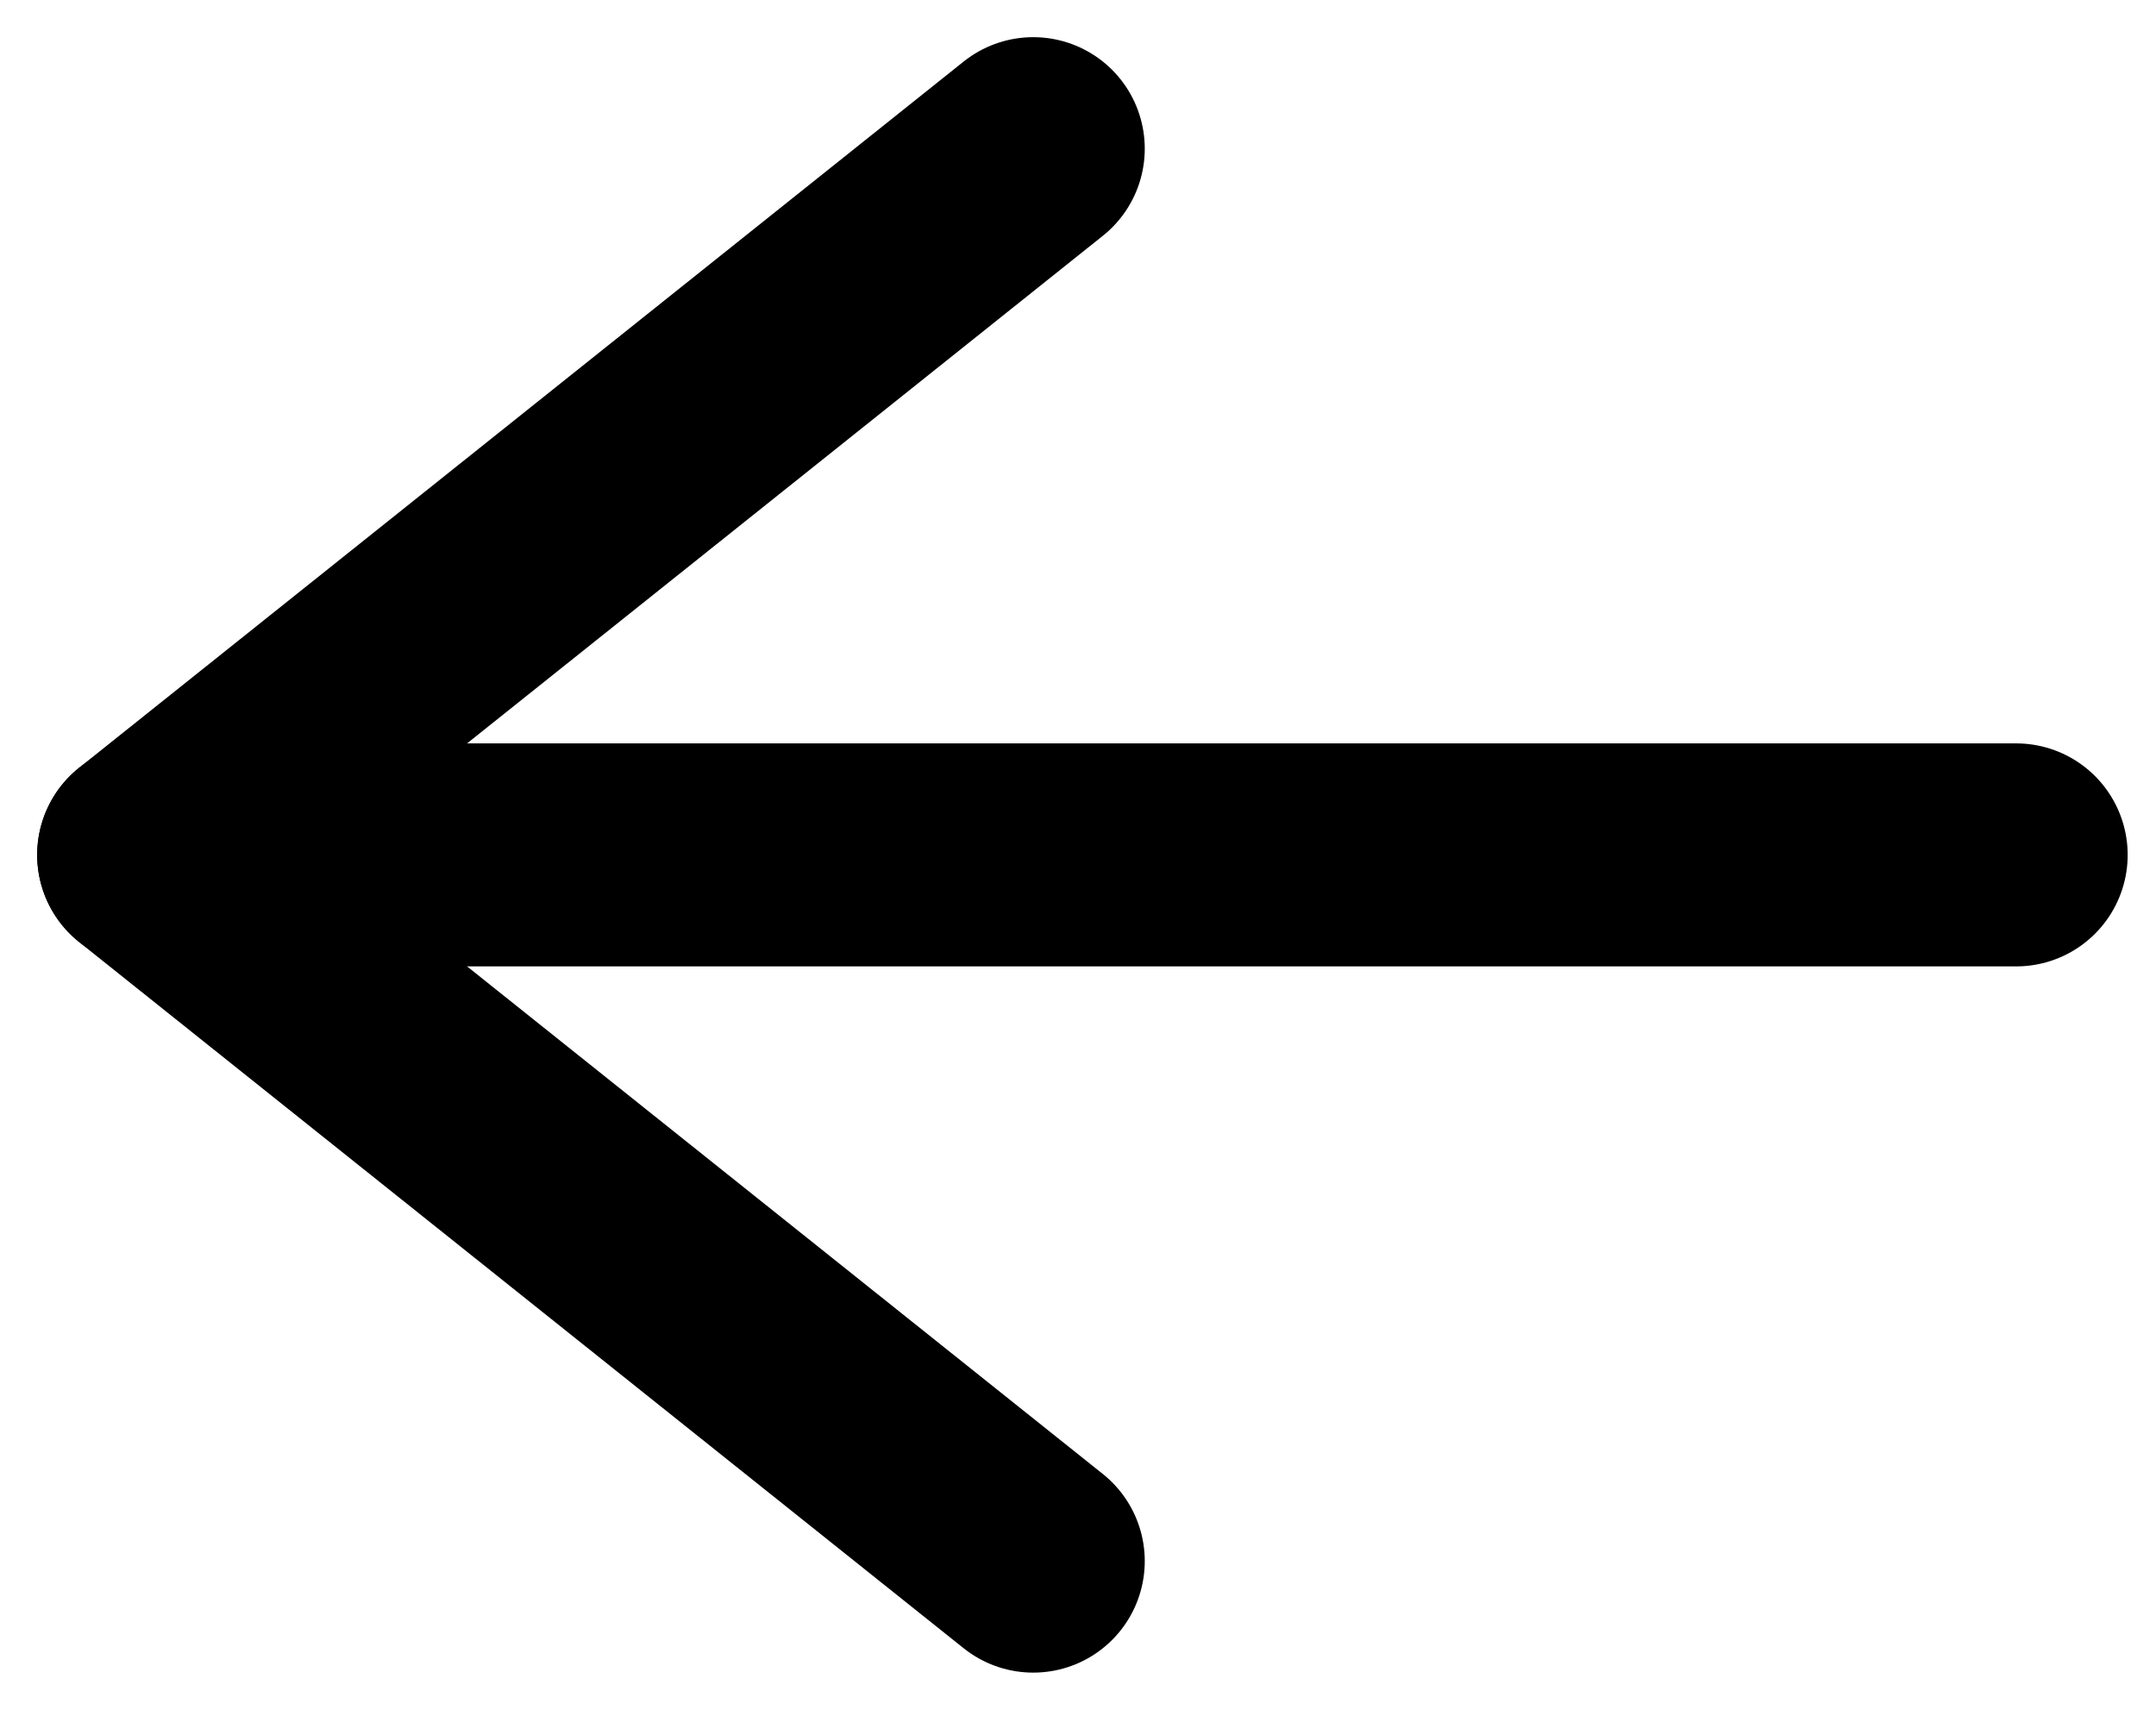
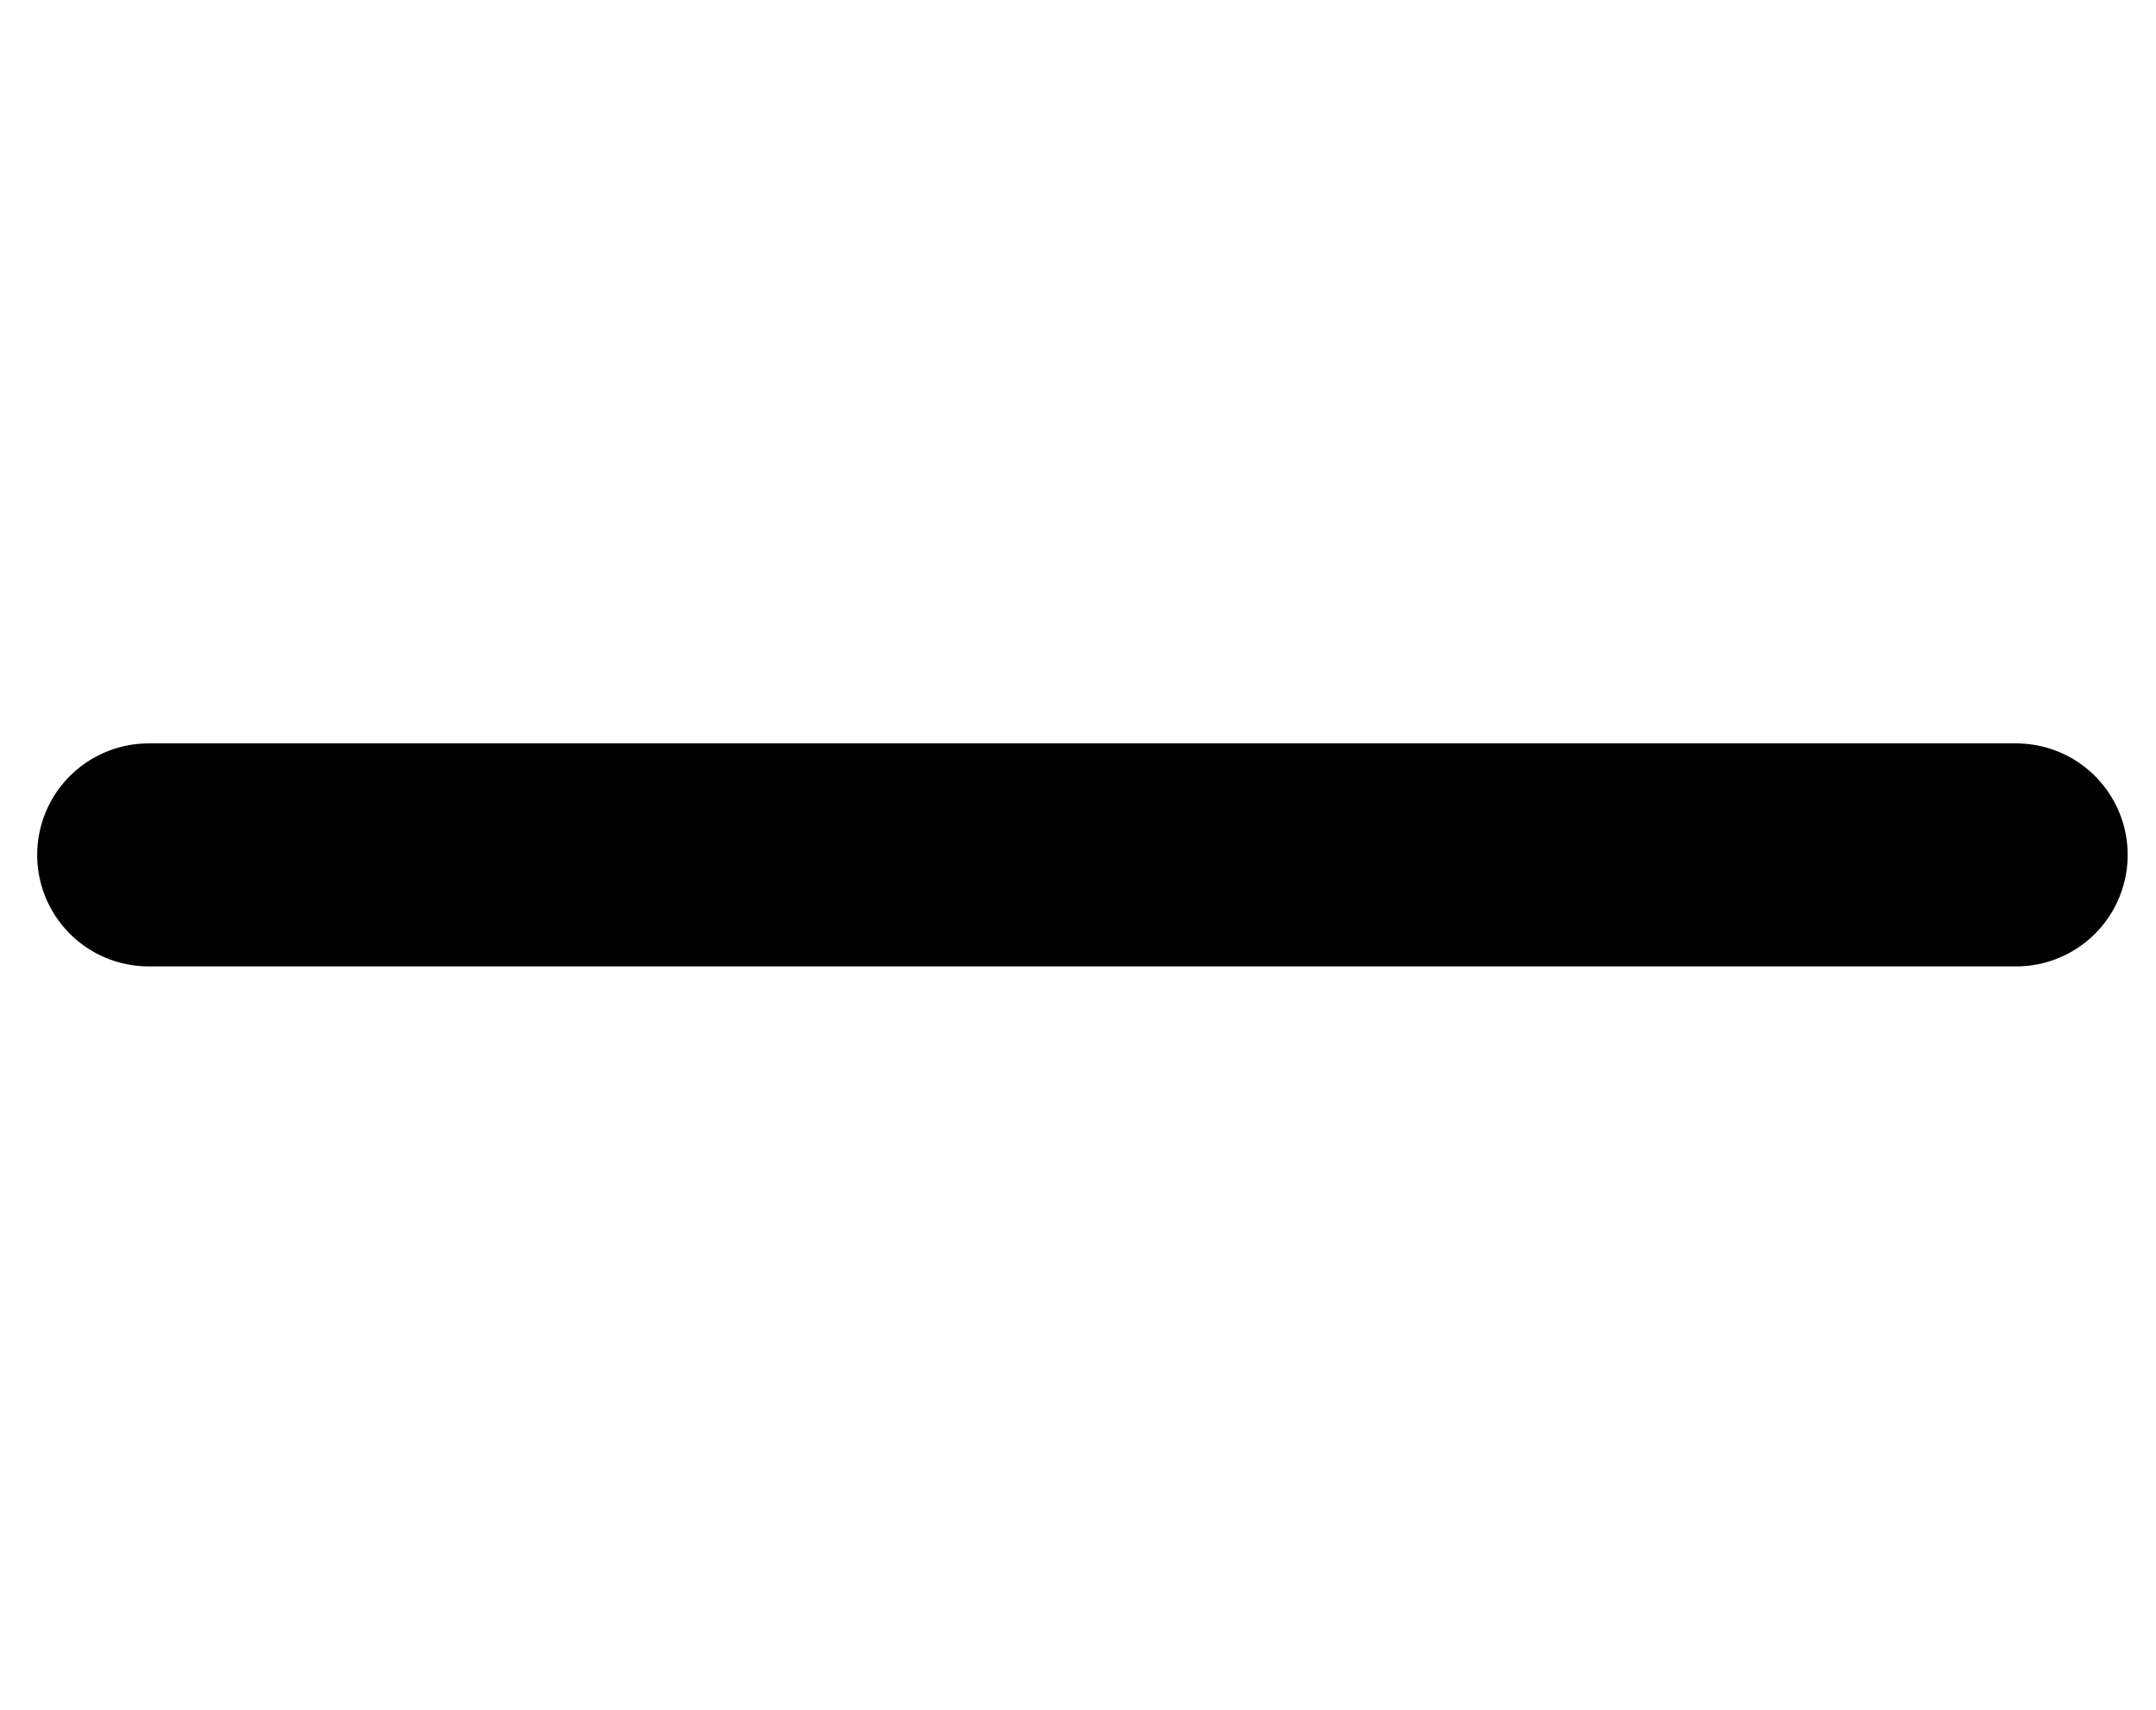
<svg xmlns="http://www.w3.org/2000/svg" width="29px" height="23px" viewBox="0 0 29 23" version="1.1">
  <title>Group 2</title>
  <desc>Created with Sketch.</desc>
  <g id="Symbols" stroke="none" stroke-width="1" fill="none" fill-rule="evenodd">
    <g id="nav-copy-3" transform="translate(-33, -45)">
      <g id="Group" transform="translate(29, 38)">
        <g id="Group-2">
          <g id="feather-arrow-left" transform="translate(0, 0.5)" fill-rule="nonzero">
-             <rect id="ViewBox" x="0" y="0.5" width="31" height="32" />
-           </g>
+             </g>
          <path d="M31.119,18.5 L6,18.5" id="Icon-Path" stroke="#000000" stroke-width="3" stroke-linecap="round" stroke-linejoin="round" />
-           <polyline id="Icon-Path" stroke="#000000" stroke-width="3" stroke-linecap="round" stroke-linejoin="round" points="17.898 28 6 18.5 17.898 9" />
        </g>
      </g>
    </g>
  </g>
</svg>